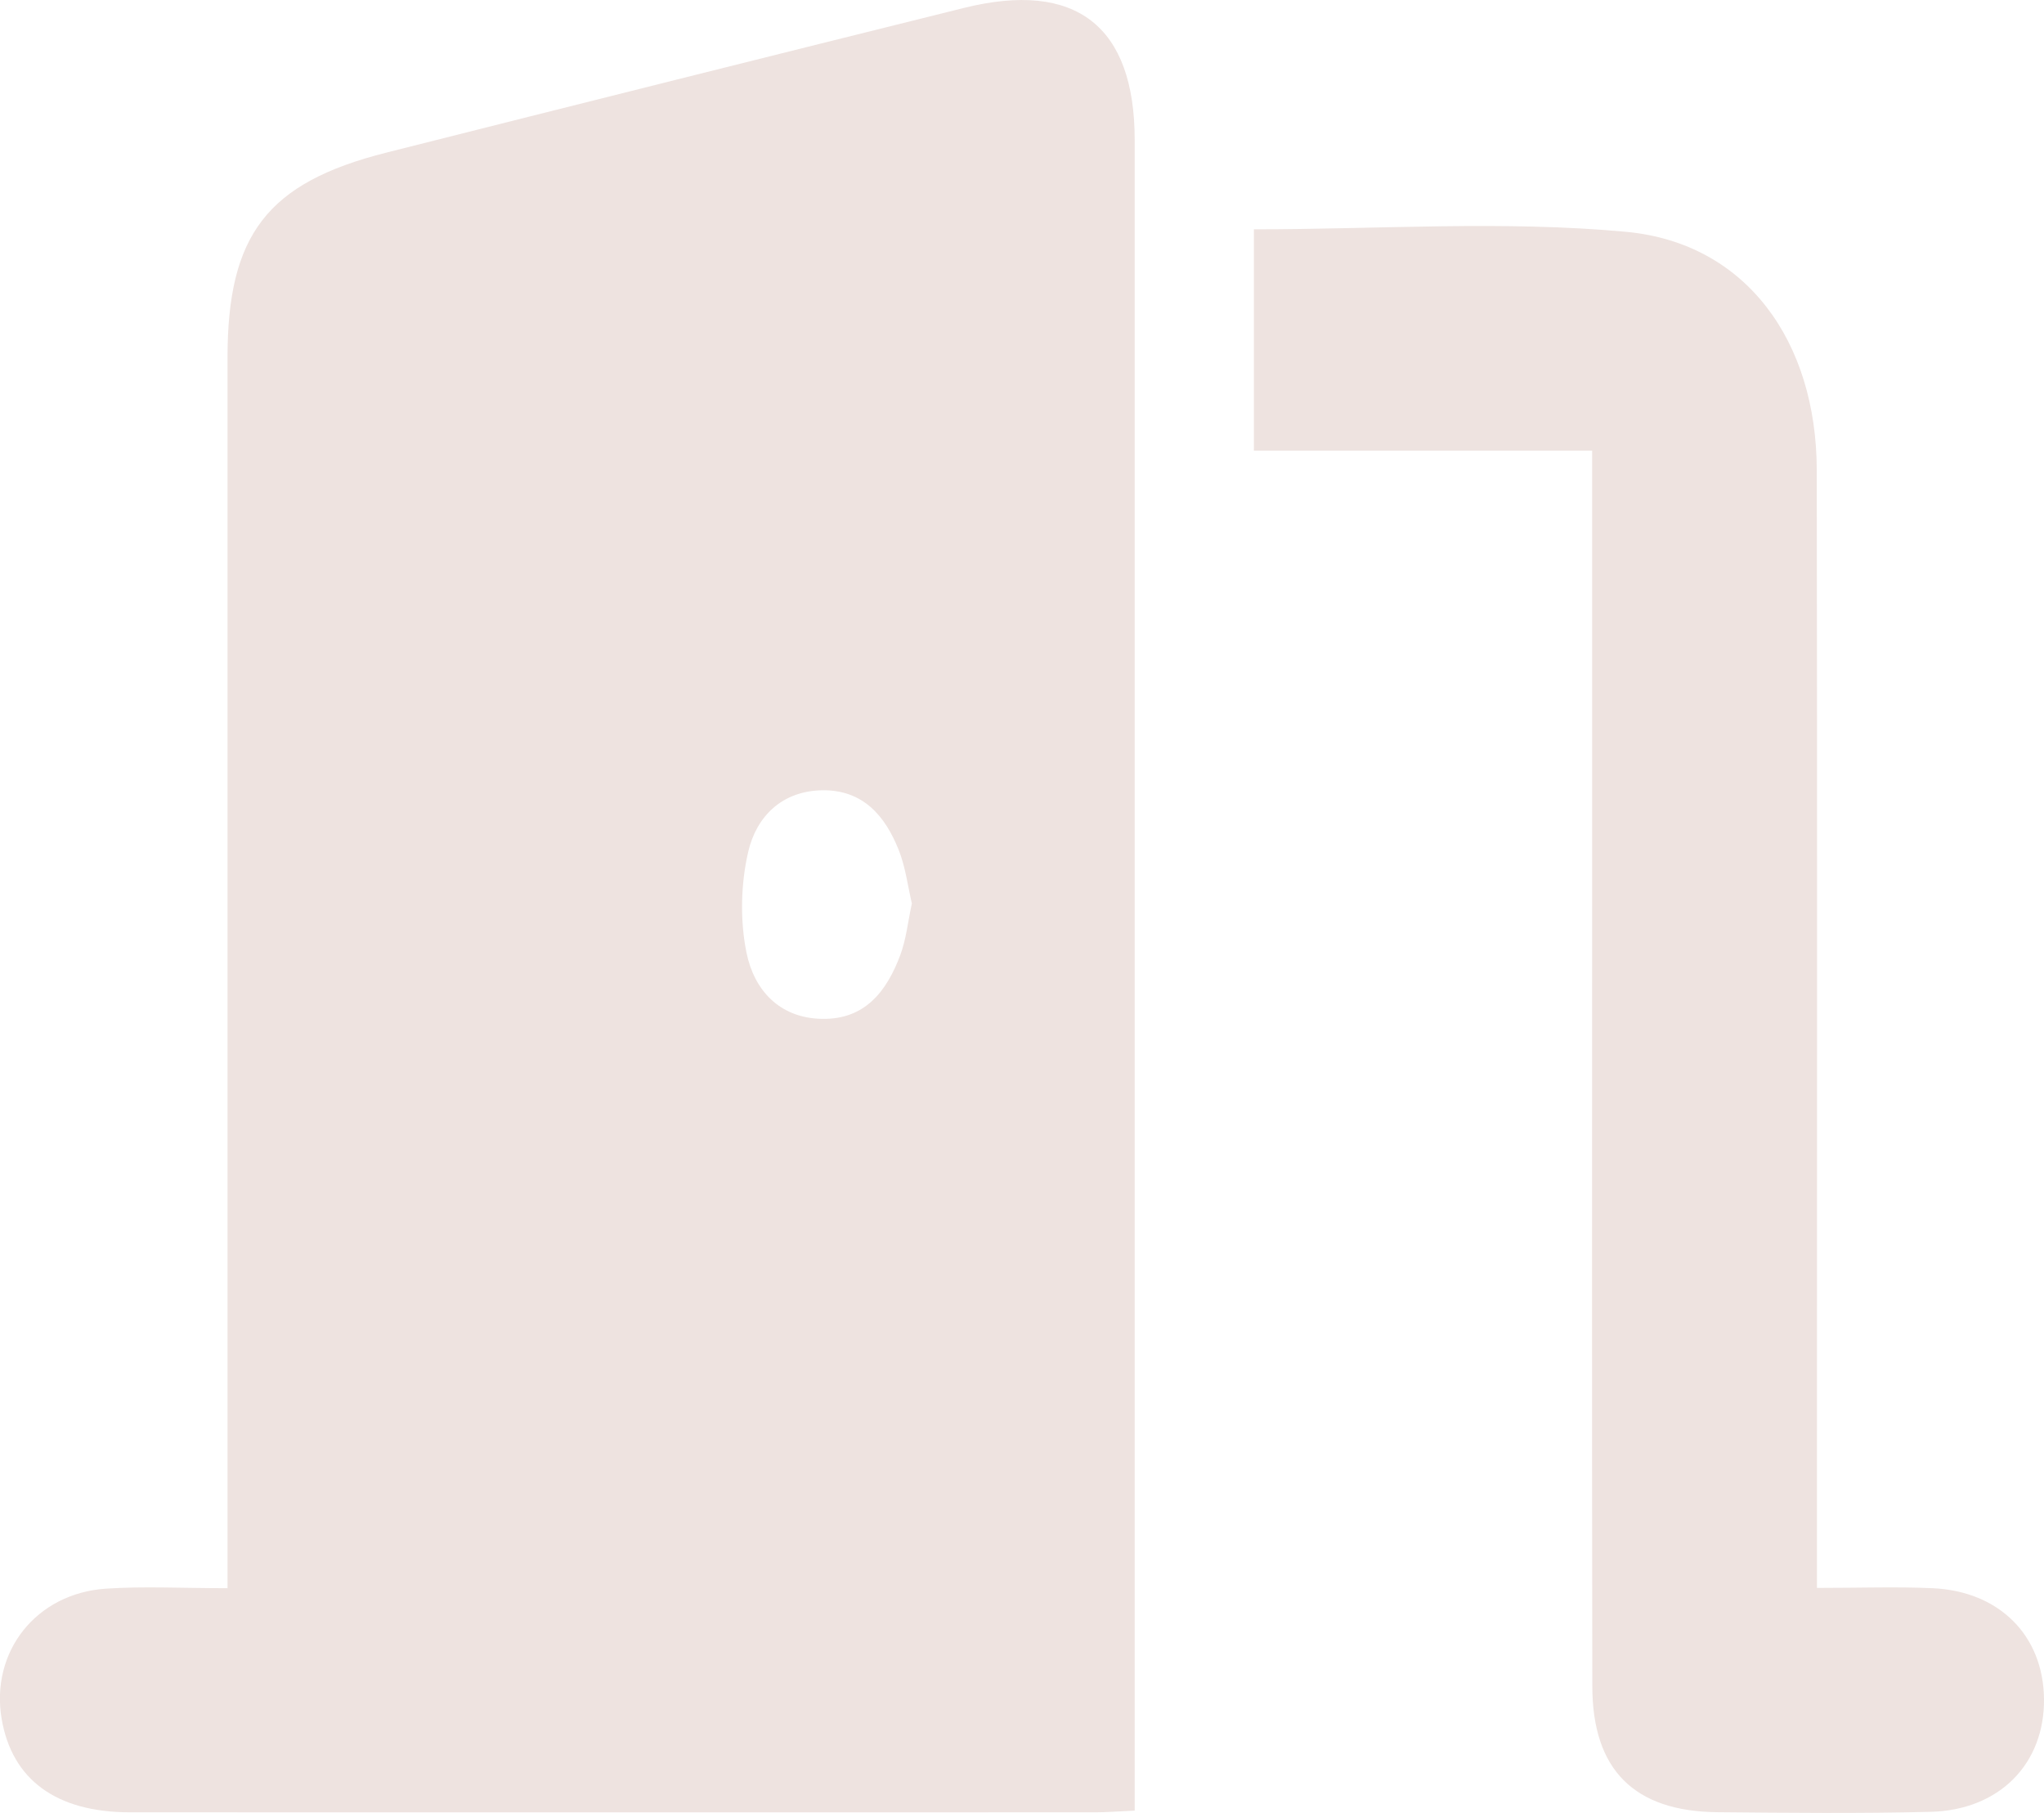
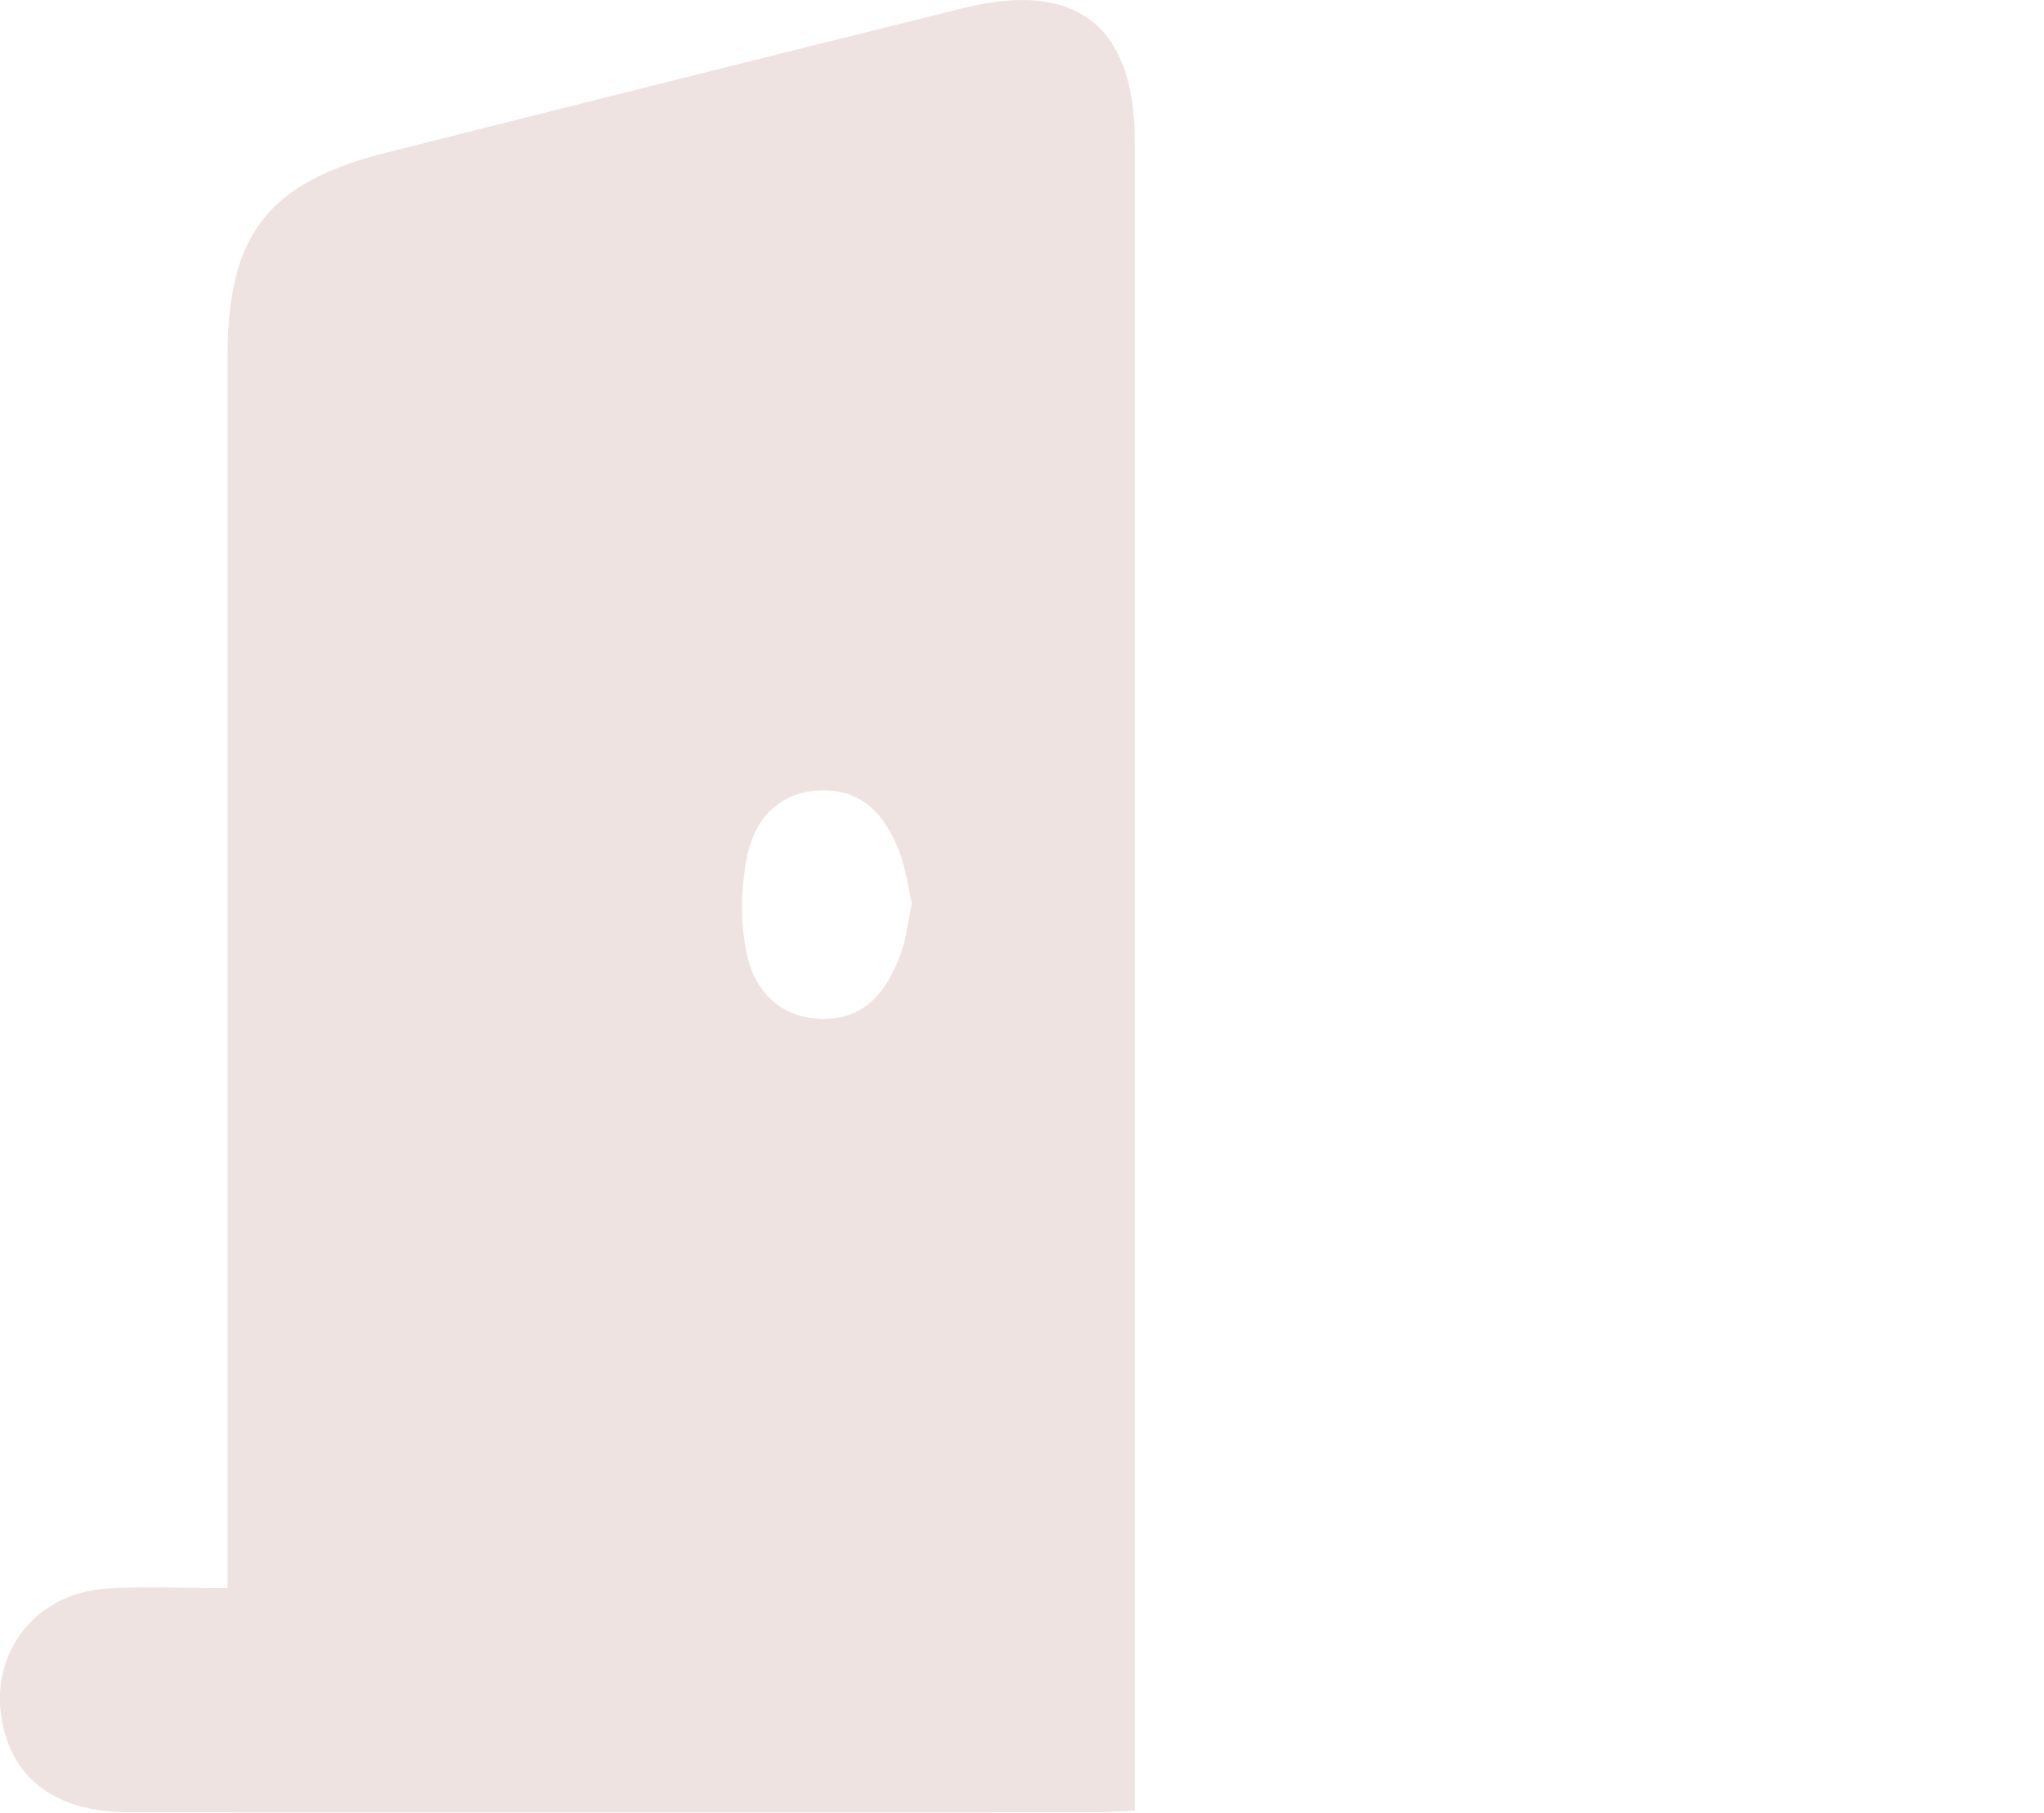
<svg xmlns="http://www.w3.org/2000/svg" id="Calque_2" data-name="Calque 2" viewBox="0 0 219.48 194.63">
  <defs>
    <style>
      .cls-1 {
        fill: #eee3e0;
        stroke-width: 0px;
      }
    </style>
  </defs>
  <g id="Calque_2-2" data-name="Calque 2">
    <path class="cls-1" d="m121.84,194.38c-1.82.08-2.98.18-4.14.18-34.59,0-69.17.02-103.76,0-7.92,0-12.65-3.53-13.76-10.01-1.23-7.21,3.68-13.5,11.2-14,4.05-.27,8.12-.05,13.05-.05,0-2.19,0-4.13,0-6.07,0-42.01,0-84.02,0-126.03,0-13.21,4.27-18.78,17.03-22.01C62.14,11.17,82.82,5.99,103.51.85c12.01-2.98,18.33,1.93,18.33,14.18,0,57.93,0,115.86,0,173.79,0,1.67,0,3.35,0,5.56Zm-23.92-97.36c-.45-1.91-.69-3.96-1.43-5.8-1.46-3.65-3.83-6.44-8.2-6.38-4.36.07-7.08,2.85-7.95,6.61-.8,3.47-.89,7.36-.18,10.84.81,3.95,3.49,7.01,8.1,7.09,4.63.09,6.95-2.97,8.4-6.82.64-1.71.83-3.59,1.25-5.55Z" />
-     <path class="cls-1" d="m195.1,170.47c4.62,0,8.51-.14,12.38.03,7.18.31,11.91,5.06,12,11.85.09,6.97-4.76,11.98-12.19,12.16-7.62.19-15.25.11-22.88.04-8.93-.09-13.42-4.54-13.43-13.52-.05-28.45-.02-56.9-.02-85.35,0-15.57,0-31.13,0-47.3h-36.32v-23.76c13.4,0,26.8-.96,39.99.27,12.86,1.21,20.42,11.73,20.45,25.57.06,35.9.02,71.81.02,107.71,0,3.87,0,7.73,0,12.3Z" />
  </g>
</svg>